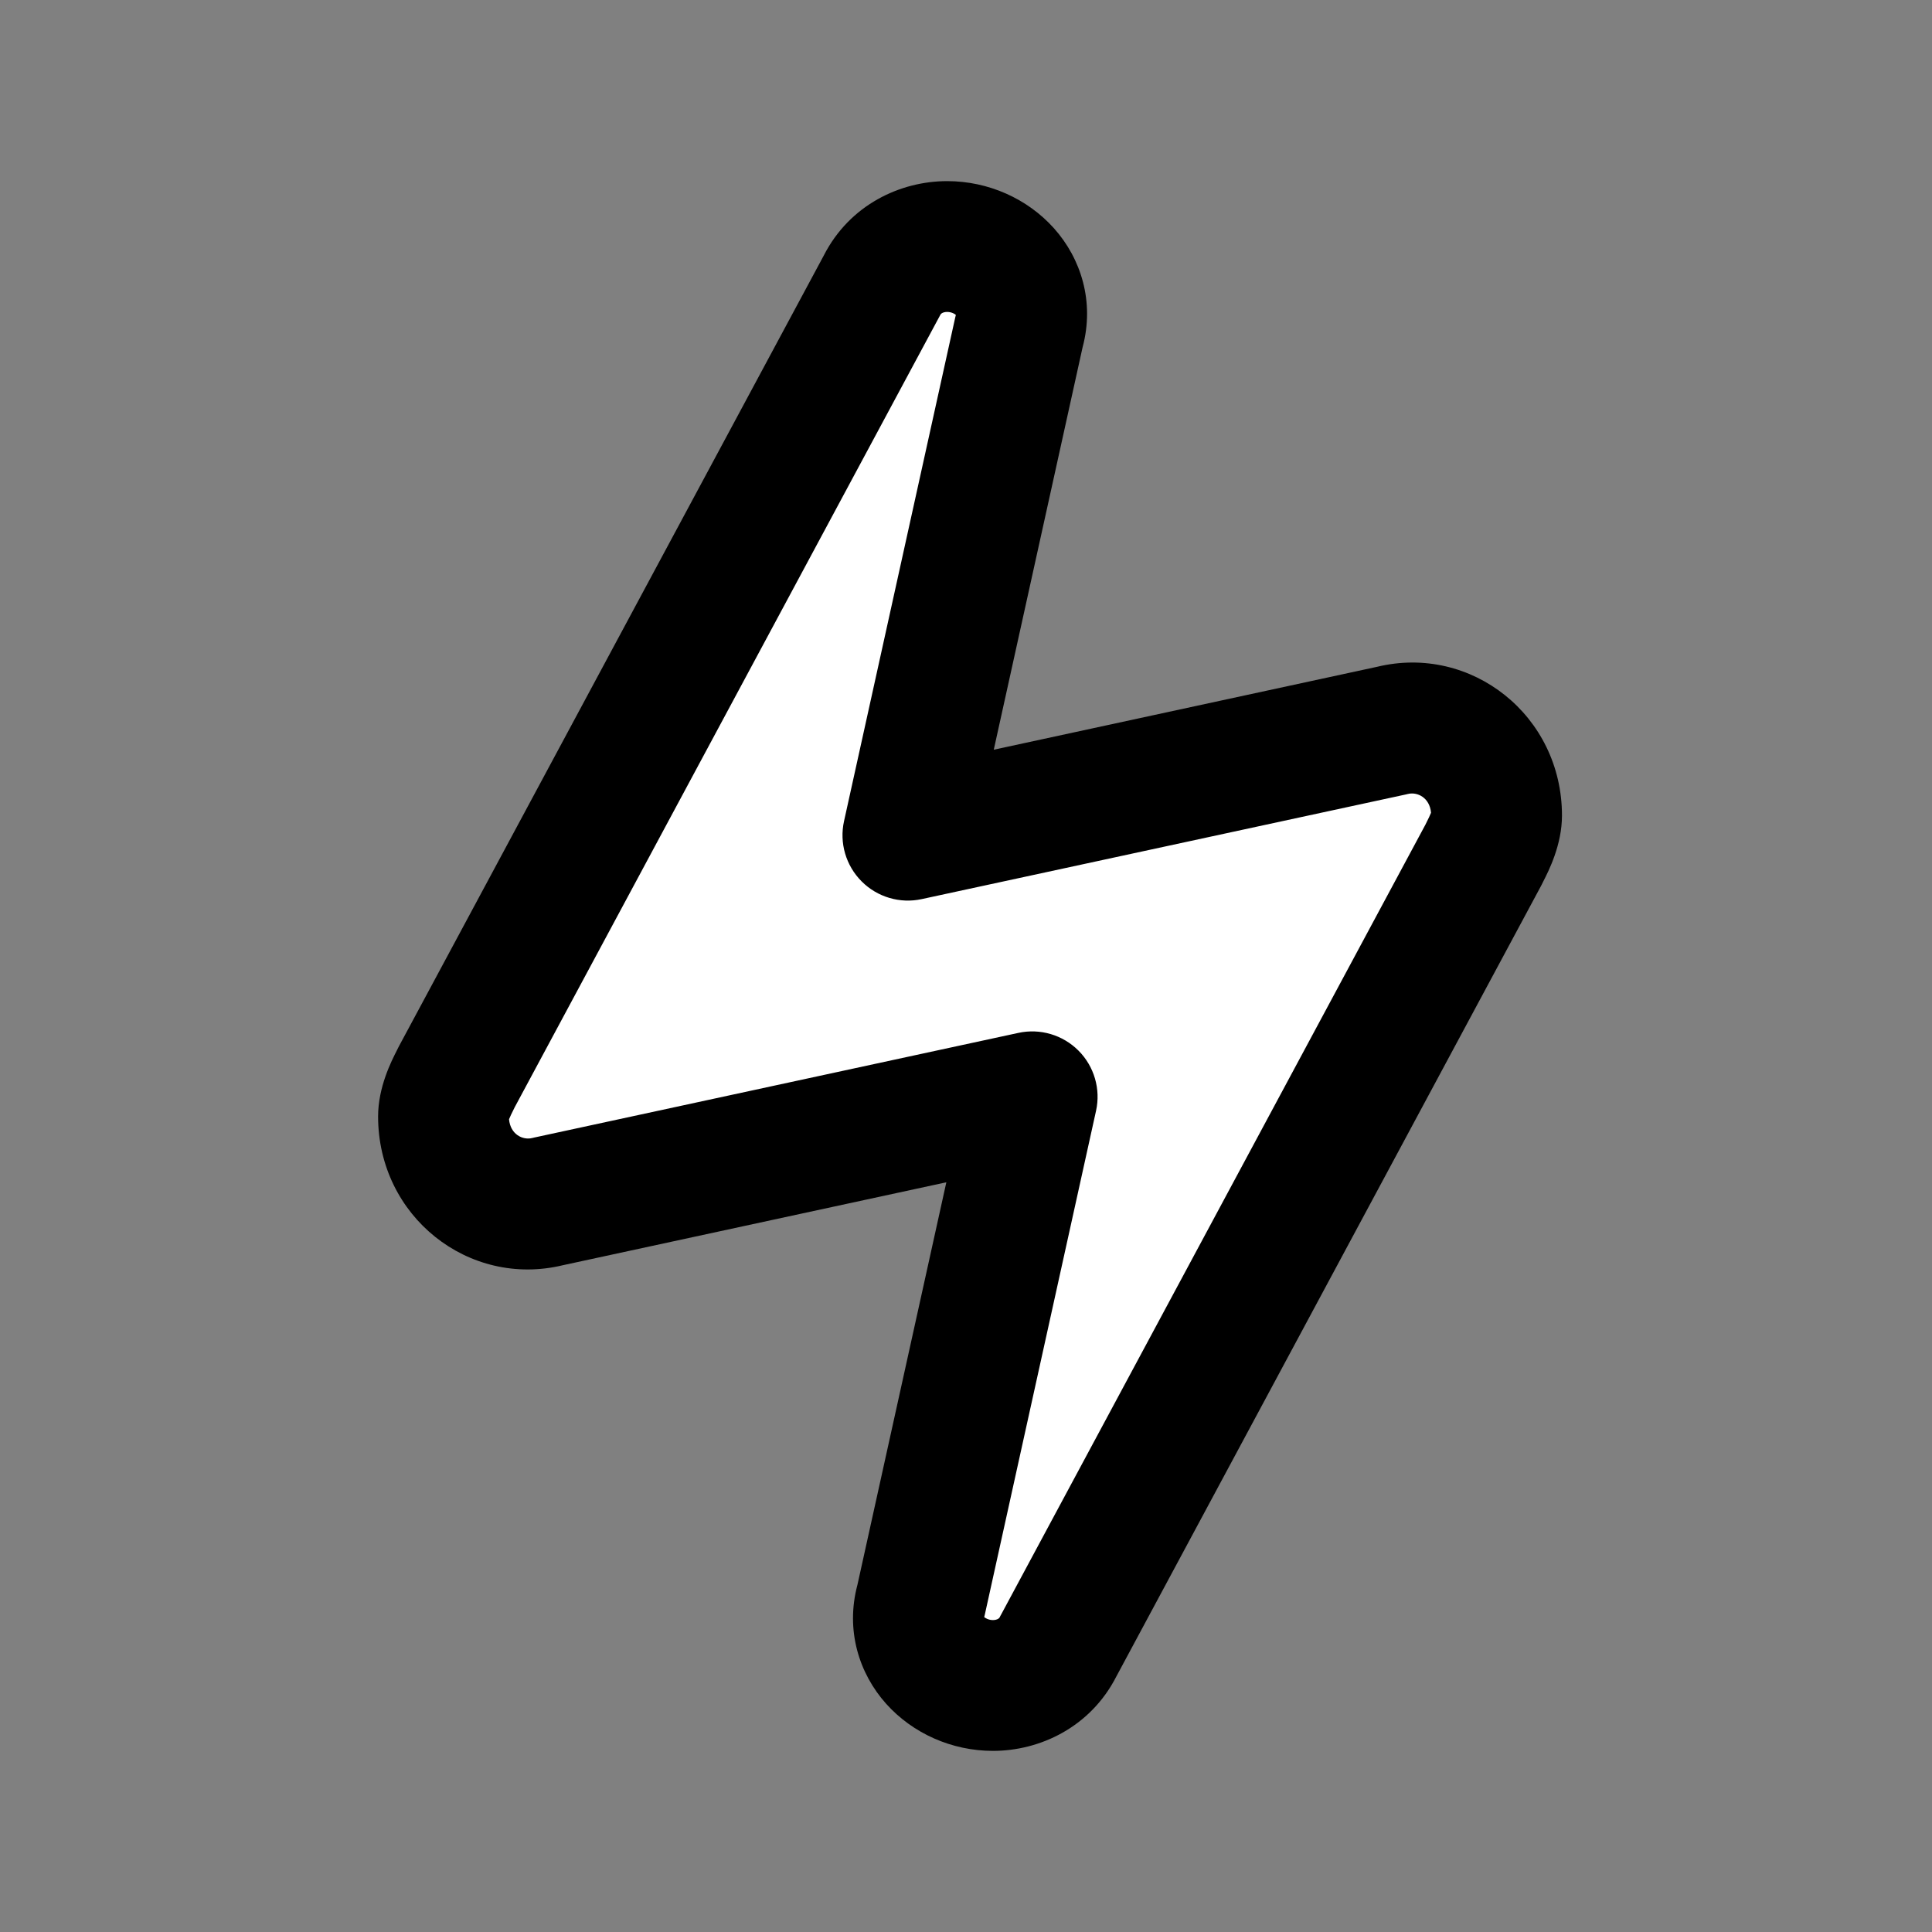
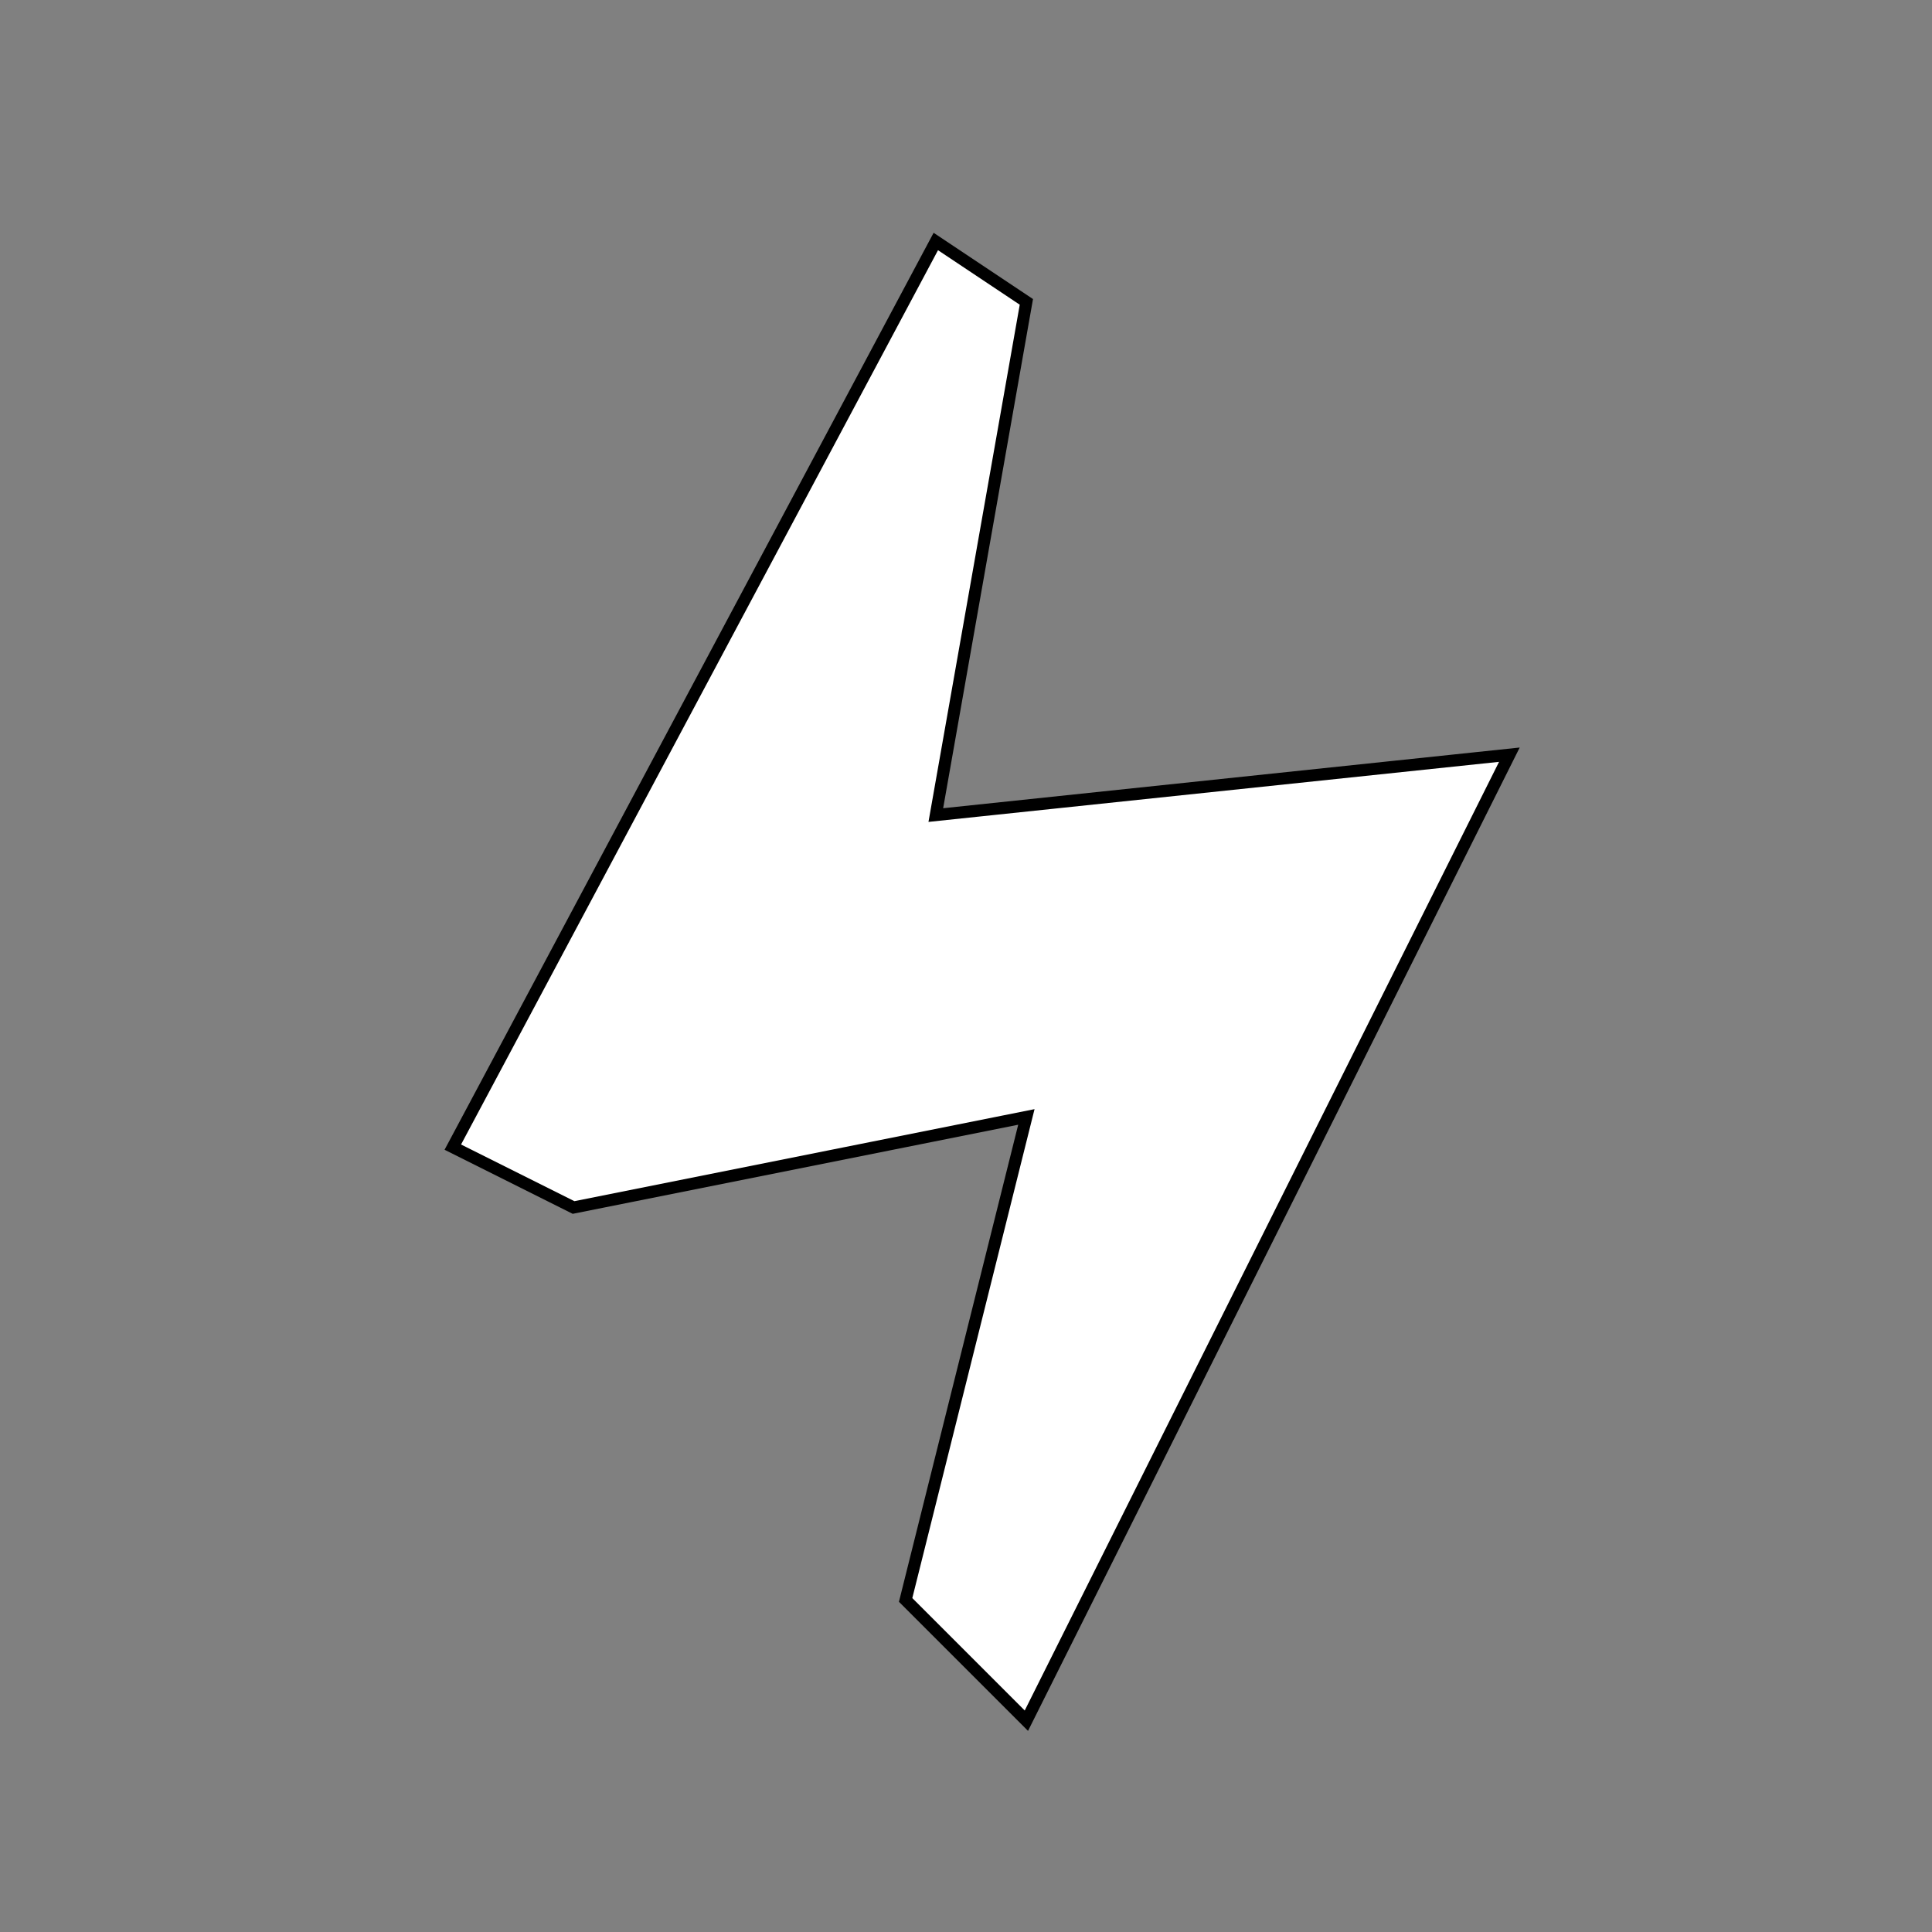
<svg xmlns="http://www.w3.org/2000/svg" width="40" height="40" viewBox="0 0 40 40" fill="none">
  <rect x="0" y="0" width="40" height="40" fill="#808080" stroke="none" />
  <path d="M9.375 23.75L19.375 5L21.25 6.25L19.375 16.875L31.25 15.625L21.25 35.625L18.75 33.125L21.25 23.125L11.875 25L9.375 23.75Z" fill="white" stroke="black" stroke-width="0.25" />
-   <path fill-rule="evenodd" clip-rule="evenodd" d="M17.055 5.291C17.59 4.241 18.637 3.75 19.61 3.75C20.463 3.75 21.272 4.113 21.821 4.726C22.379 5.35 22.667 6.245 22.414 7.19L20.575 15.522L28.513 13.805C30.462 13.334 32.339 14.814 32.339 16.885C32.339 17.492 32.064 18.03 31.948 18.257C31.94 18.274 31.932 18.29 31.925 18.304C31.921 18.311 31.917 18.319 31.913 18.327C31.911 18.331 31.909 18.335 31.907 18.339L23.113 34.709C22.577 35.759 21.531 36.25 20.558 36.25C19.704 36.25 18.895 35.887 18.346 35.274C17.788 34.65 17.5 33.755 17.753 32.809L19.593 24.478L11.654 26.195C9.705 26.666 7.828 25.186 7.828 23.115C7.828 22.508 8.103 21.97 8.219 21.743C8.227 21.726 8.235 21.71 8.242 21.696C8.248 21.685 8.254 21.673 8.26 21.661L17.055 5.291ZM19.483 6.498C19.479 6.502 19.473 6.509 19.467 6.522C19.461 6.534 19.455 6.546 19.448 6.557L10.656 22.925C10.625 22.987 10.601 23.035 10.58 23.08C10.561 23.121 10.548 23.151 10.539 23.173C10.567 23.487 10.823 23.611 11.021 23.561C11.035 23.558 11.049 23.554 11.063 23.551L21.084 21.385C21.535 21.287 22.004 21.426 22.33 21.753C22.655 22.08 22.792 22.55 22.692 23L20.39 33.427C20.386 33.445 20.382 33.463 20.377 33.48C20.39 33.491 20.409 33.504 20.436 33.516C20.472 33.532 20.514 33.542 20.558 33.542C20.606 33.542 20.643 33.529 20.664 33.517C20.674 33.511 20.68 33.506 20.684 33.502C20.688 33.498 20.694 33.491 20.701 33.478C20.704 33.47 20.708 33.462 20.712 33.454C20.715 33.45 20.717 33.447 20.719 33.443L29.511 17.075C29.542 17.013 29.566 16.965 29.587 16.92C29.606 16.879 29.619 16.849 29.628 16.827C29.6 16.513 29.344 16.389 29.146 16.439C29.132 16.442 29.118 16.446 29.104 16.449L19.083 18.615C18.633 18.713 18.163 18.574 17.838 18.247C17.512 17.92 17.375 17.45 17.475 17L19.777 6.573C19.781 6.555 19.785 6.537 19.79 6.52C19.777 6.509 19.758 6.496 19.732 6.484C19.695 6.468 19.653 6.458 19.61 6.458C19.561 6.458 19.524 6.471 19.503 6.483C19.493 6.489 19.487 6.494 19.483 6.498ZM29.64 16.792C29.64 16.792 29.64 16.793 29.64 16.794L29.64 16.792ZM10.527 23.208C10.527 23.208 10.527 23.207 10.528 23.206L10.527 23.208Z" fill="black" />
</svg>